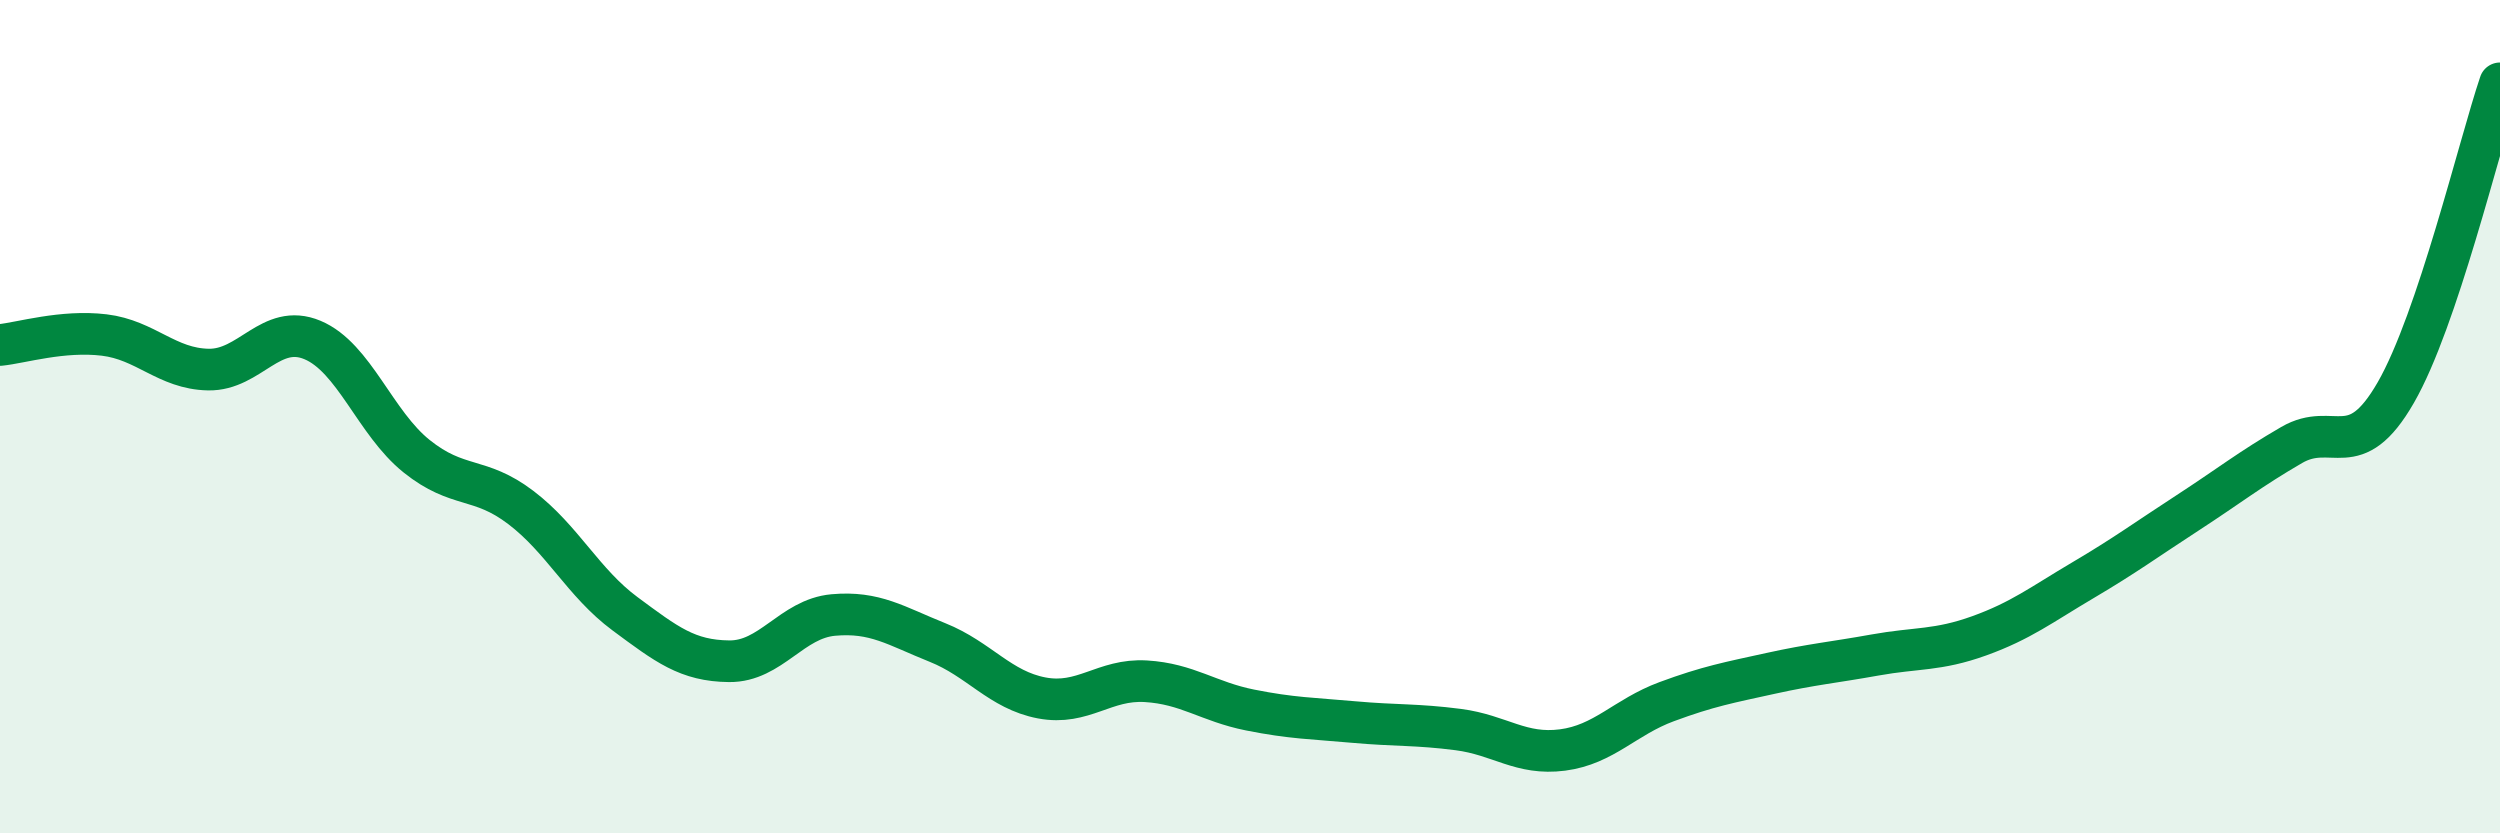
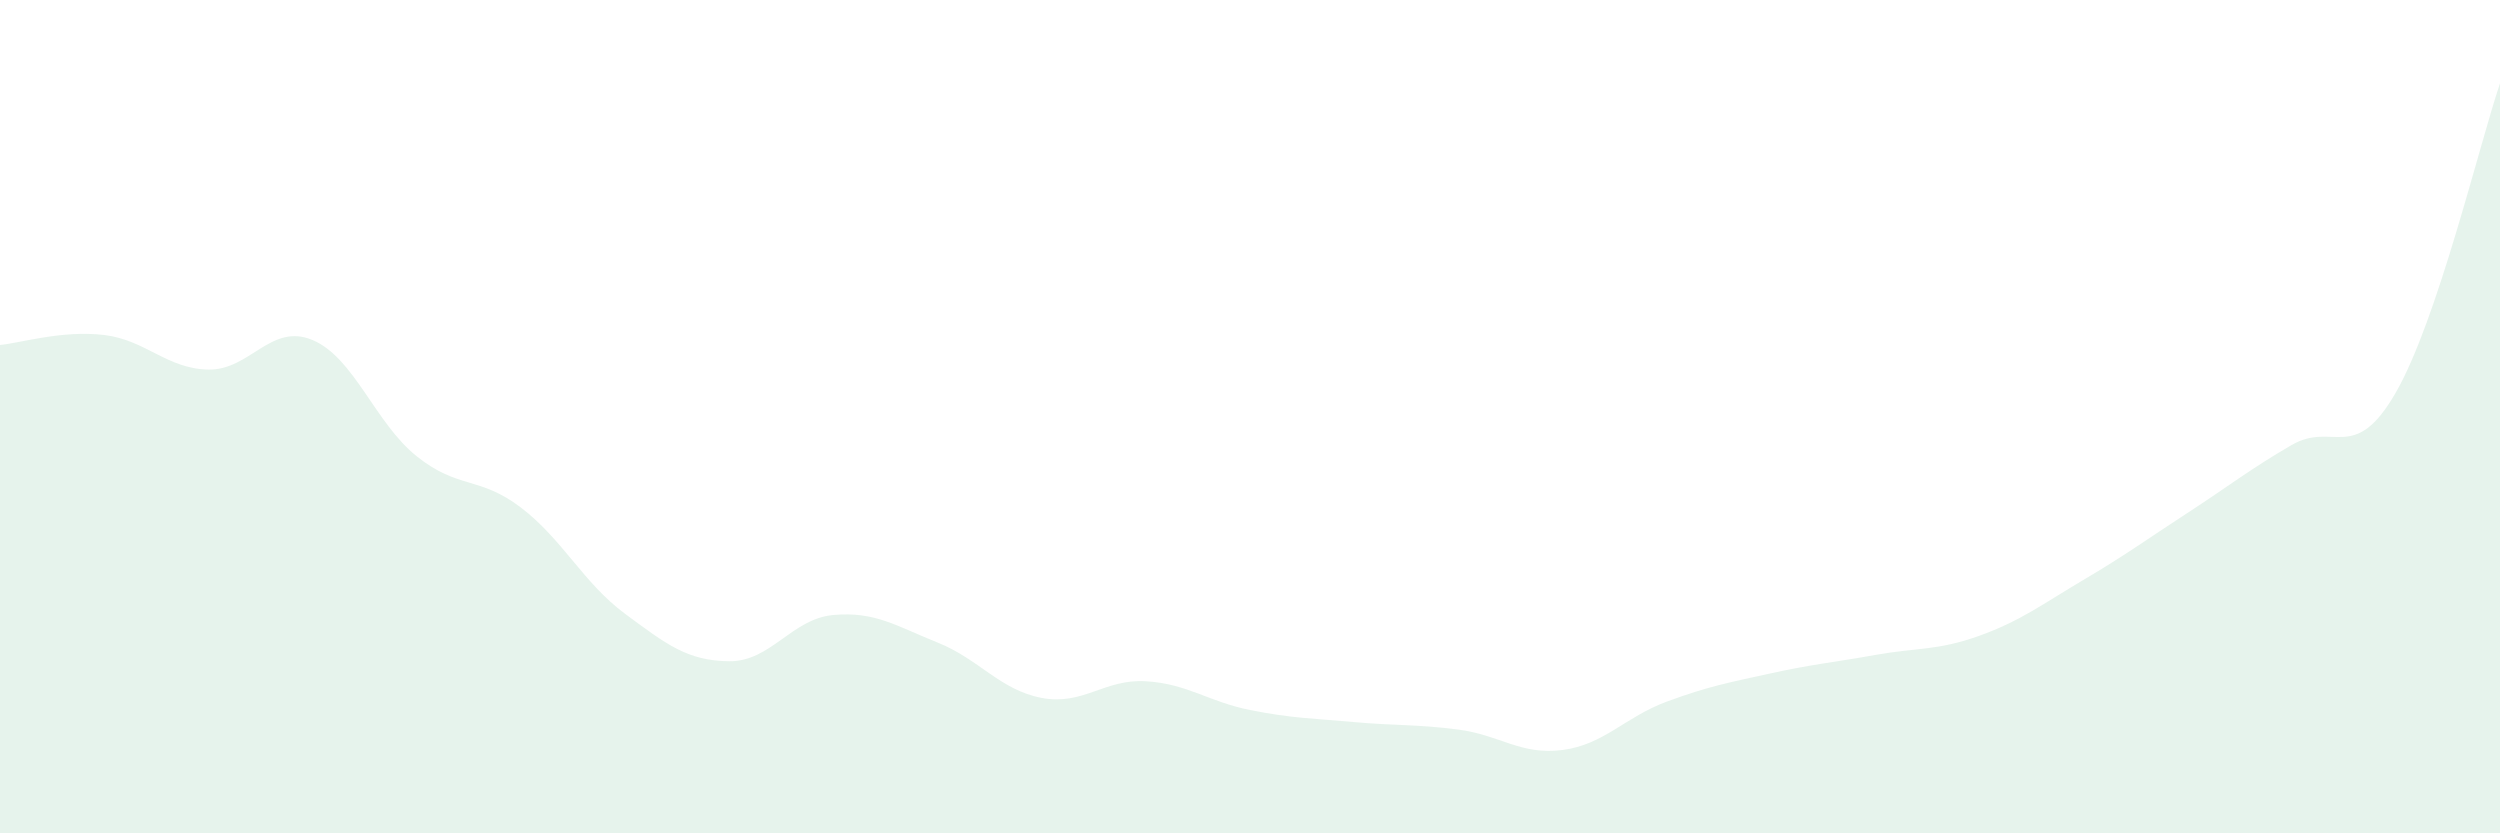
<svg xmlns="http://www.w3.org/2000/svg" width="60" height="20" viewBox="0 0 60 20">
  <path d="M 0,8.28 C 0.5,8.23 1.5,7.92 2.5,8.04 C 3.5,8.16 4,8.85 5,8.87 C 6,8.89 6.5,7.74 7.5,8.16 C 8.5,8.58 9,10.15 10,10.95 C 11,11.75 11.5,11.42 12.5,12.18 C 13.5,12.94 14,13.99 15,14.73 C 16,15.47 16.5,15.86 17.5,15.87 C 18.5,15.88 19,14.85 20,14.76 C 21,14.67 21.5,15.02 22.5,15.42 C 23.5,15.82 24,16.56 25,16.75 C 26,16.94 26.5,16.29 27.5,16.35 C 28.5,16.41 29,16.84 30,17.04 C 31,17.24 31.5,17.24 32.5,17.33 C 33.5,17.42 34,17.38 35,17.51 C 36,17.64 36.5,18.13 37.5,18 C 38.5,17.87 39,17.21 40,16.84 C 41,16.47 41.5,16.38 42.5,16.16 C 43.5,15.94 44,15.9 45,15.72 C 46,15.54 46.5,15.62 47.5,15.26 C 48.5,14.9 49,14.51 50,13.92 C 51,13.33 51.5,12.96 52.5,12.31 C 53.5,11.66 54,11.26 55,10.68 C 56,10.1 56.5,11.16 57.5,9.42 C 58.5,7.68 59.5,3.48 60,2L60 20L0 20Z" fill="#008740" opacity="0.1" stroke-linecap="round" stroke-linejoin="round" />
-   <path d="M 0,8.28 C 0.5,8.23 1.5,7.92 2.5,8.04 C 3.5,8.16 4,8.85 5,8.87 C 6,8.89 6.5,7.74 7.5,8.16 C 8.5,8.58 9,10.15 10,10.95 C 11,11.75 11.5,11.42 12.5,12.18 C 13.5,12.94 14,13.99 15,14.73 C 16,15.47 16.5,15.86 17.5,15.87 C 18.5,15.88 19,14.85 20,14.76 C 21,14.67 21.5,15.02 22.5,15.42 C 23.5,15.82 24,16.56 25,16.75 C 26,16.94 26.5,16.29 27.5,16.35 C 28.5,16.41 29,16.84 30,17.04 C 31,17.24 31.5,17.24 32.5,17.33 C 33.5,17.42 34,17.38 35,17.51 C 36,17.64 36.5,18.13 37.5,18 C 38.5,17.87 39,17.21 40,16.84 C 41,16.47 41.5,16.38 42.5,16.16 C 43.5,15.94 44,15.9 45,15.72 C 46,15.54 46.5,15.62 47.5,15.26 C 48.5,14.9 49,14.51 50,13.92 C 51,13.33 51.5,12.96 52.5,12.31 C 53.5,11.66 54,11.26 55,10.68 C 56,10.1 56.5,11.16 57.5,9.42 C 58.5,7.68 59.5,3.48 60,2" stroke="#008740" stroke-width="1" fill="none" stroke-linecap="round" stroke-linejoin="round" />
</svg>